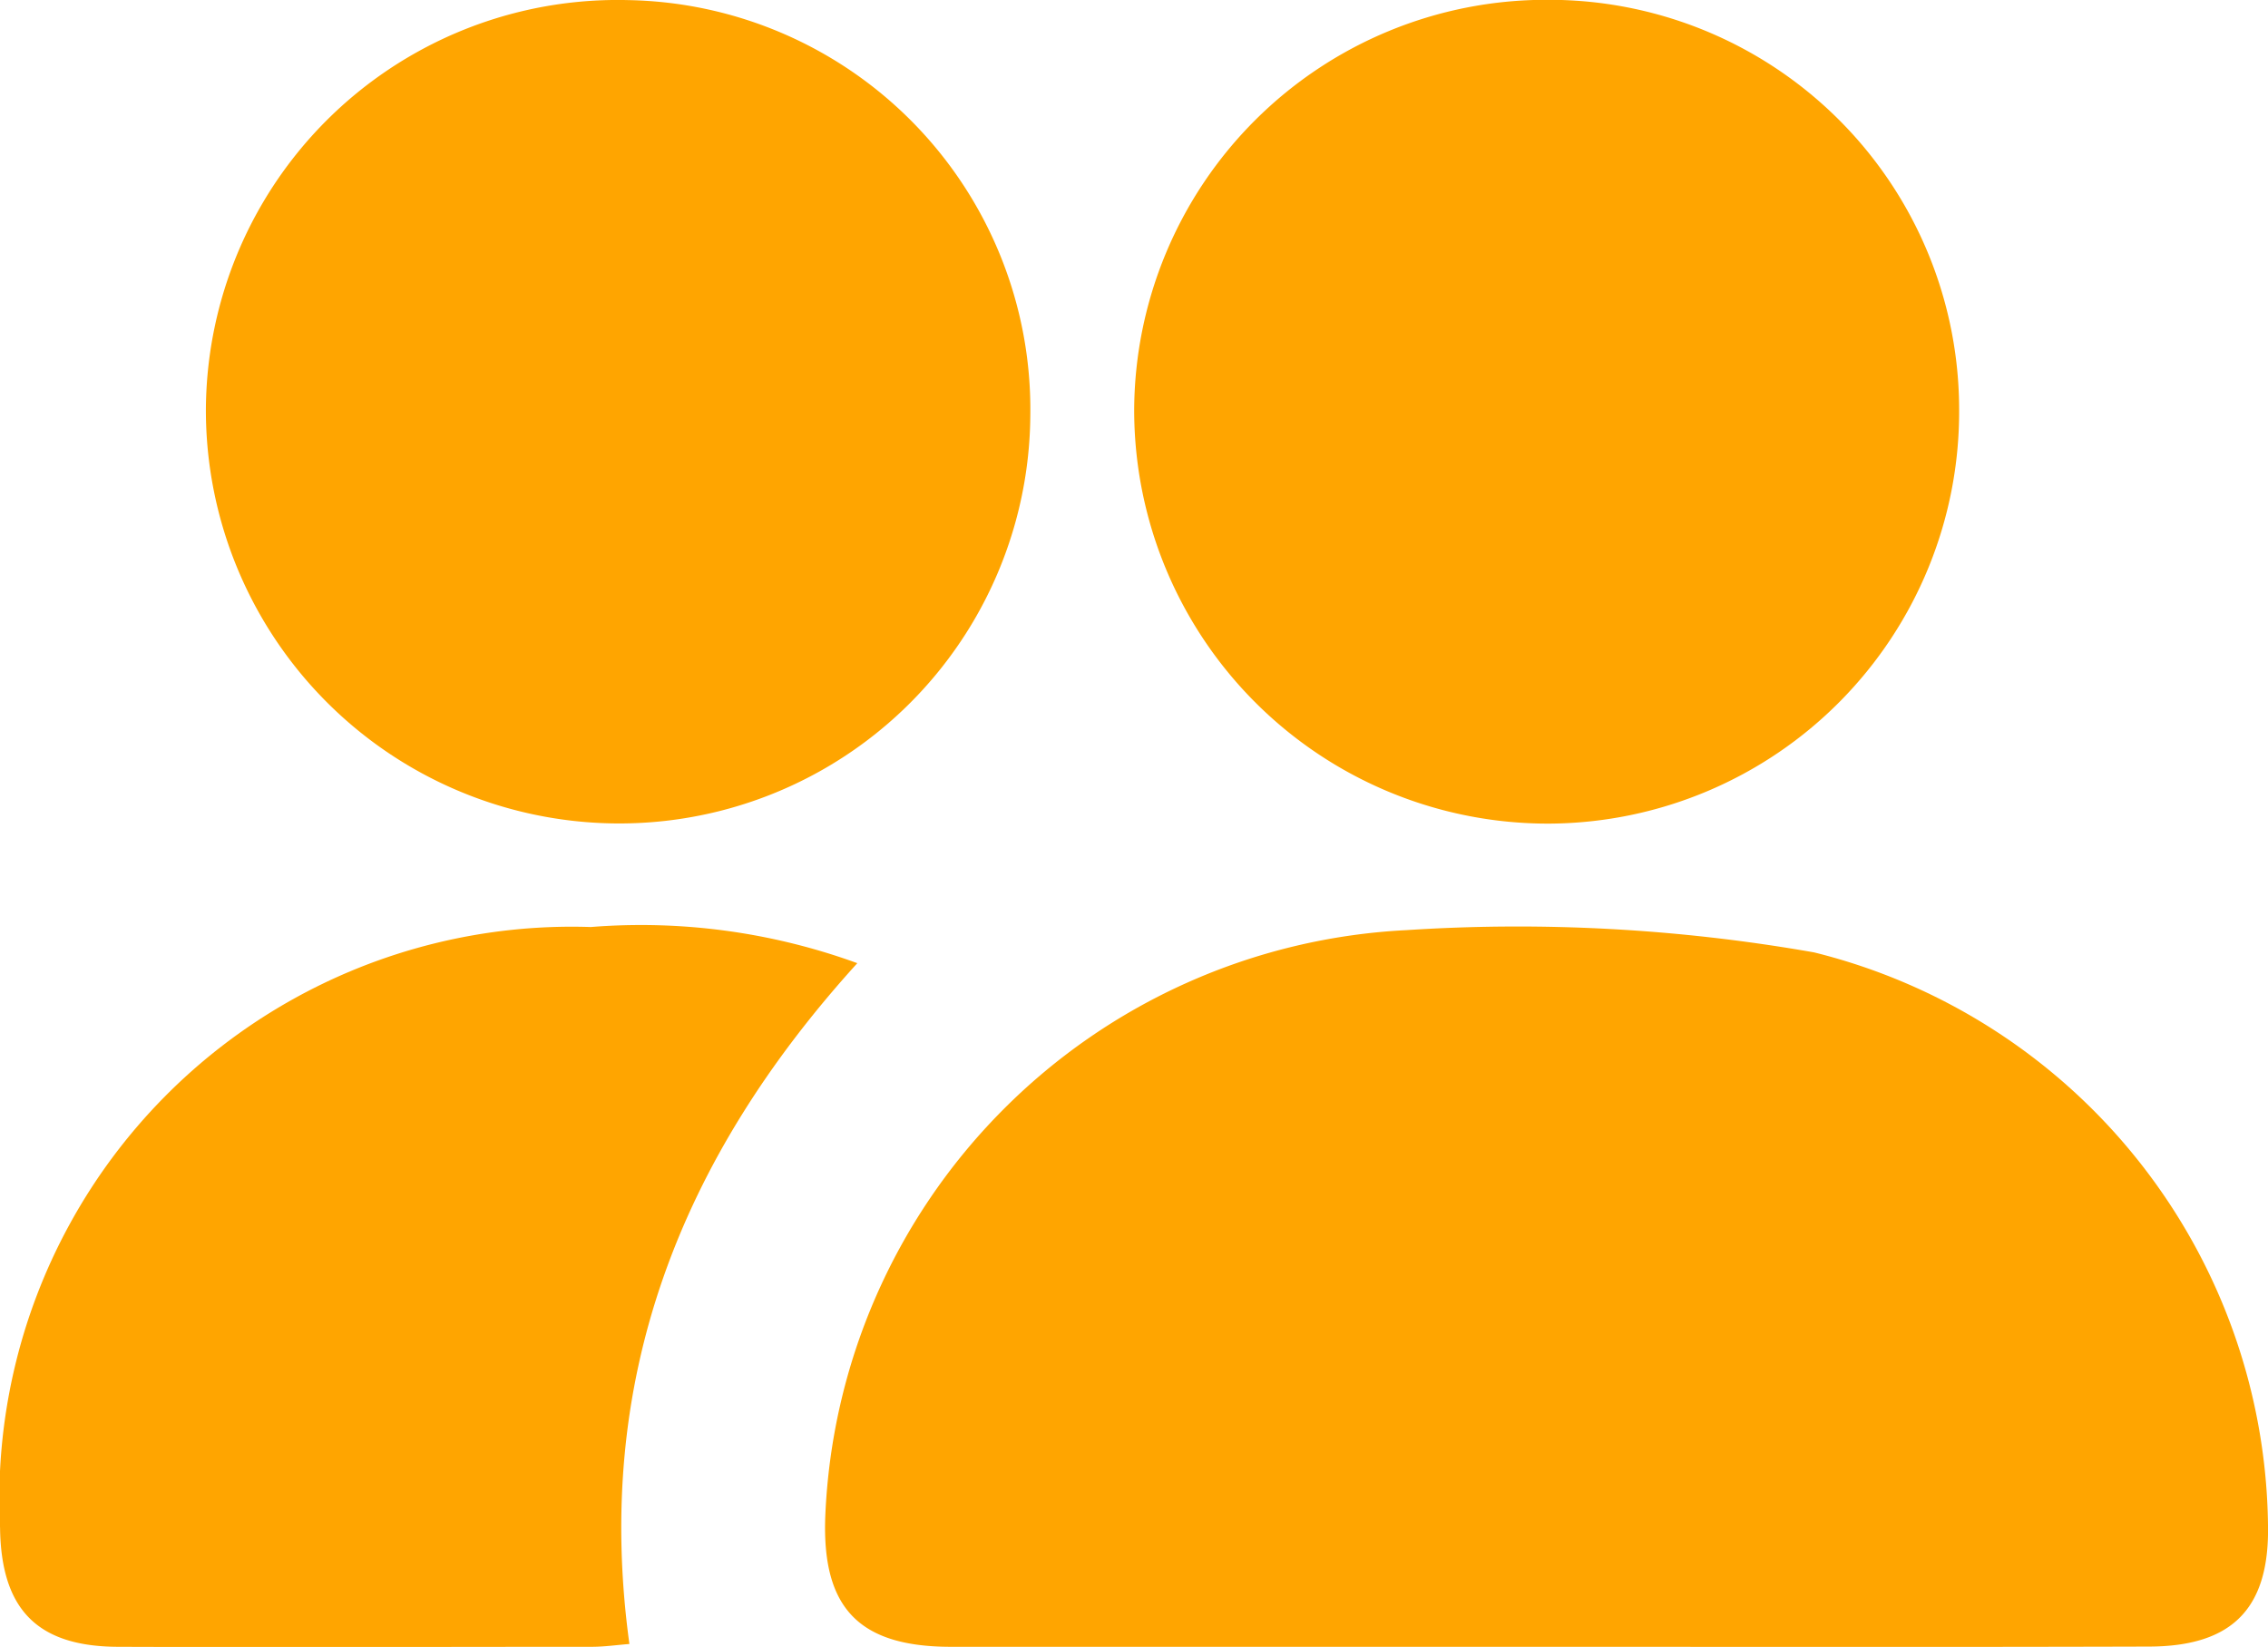
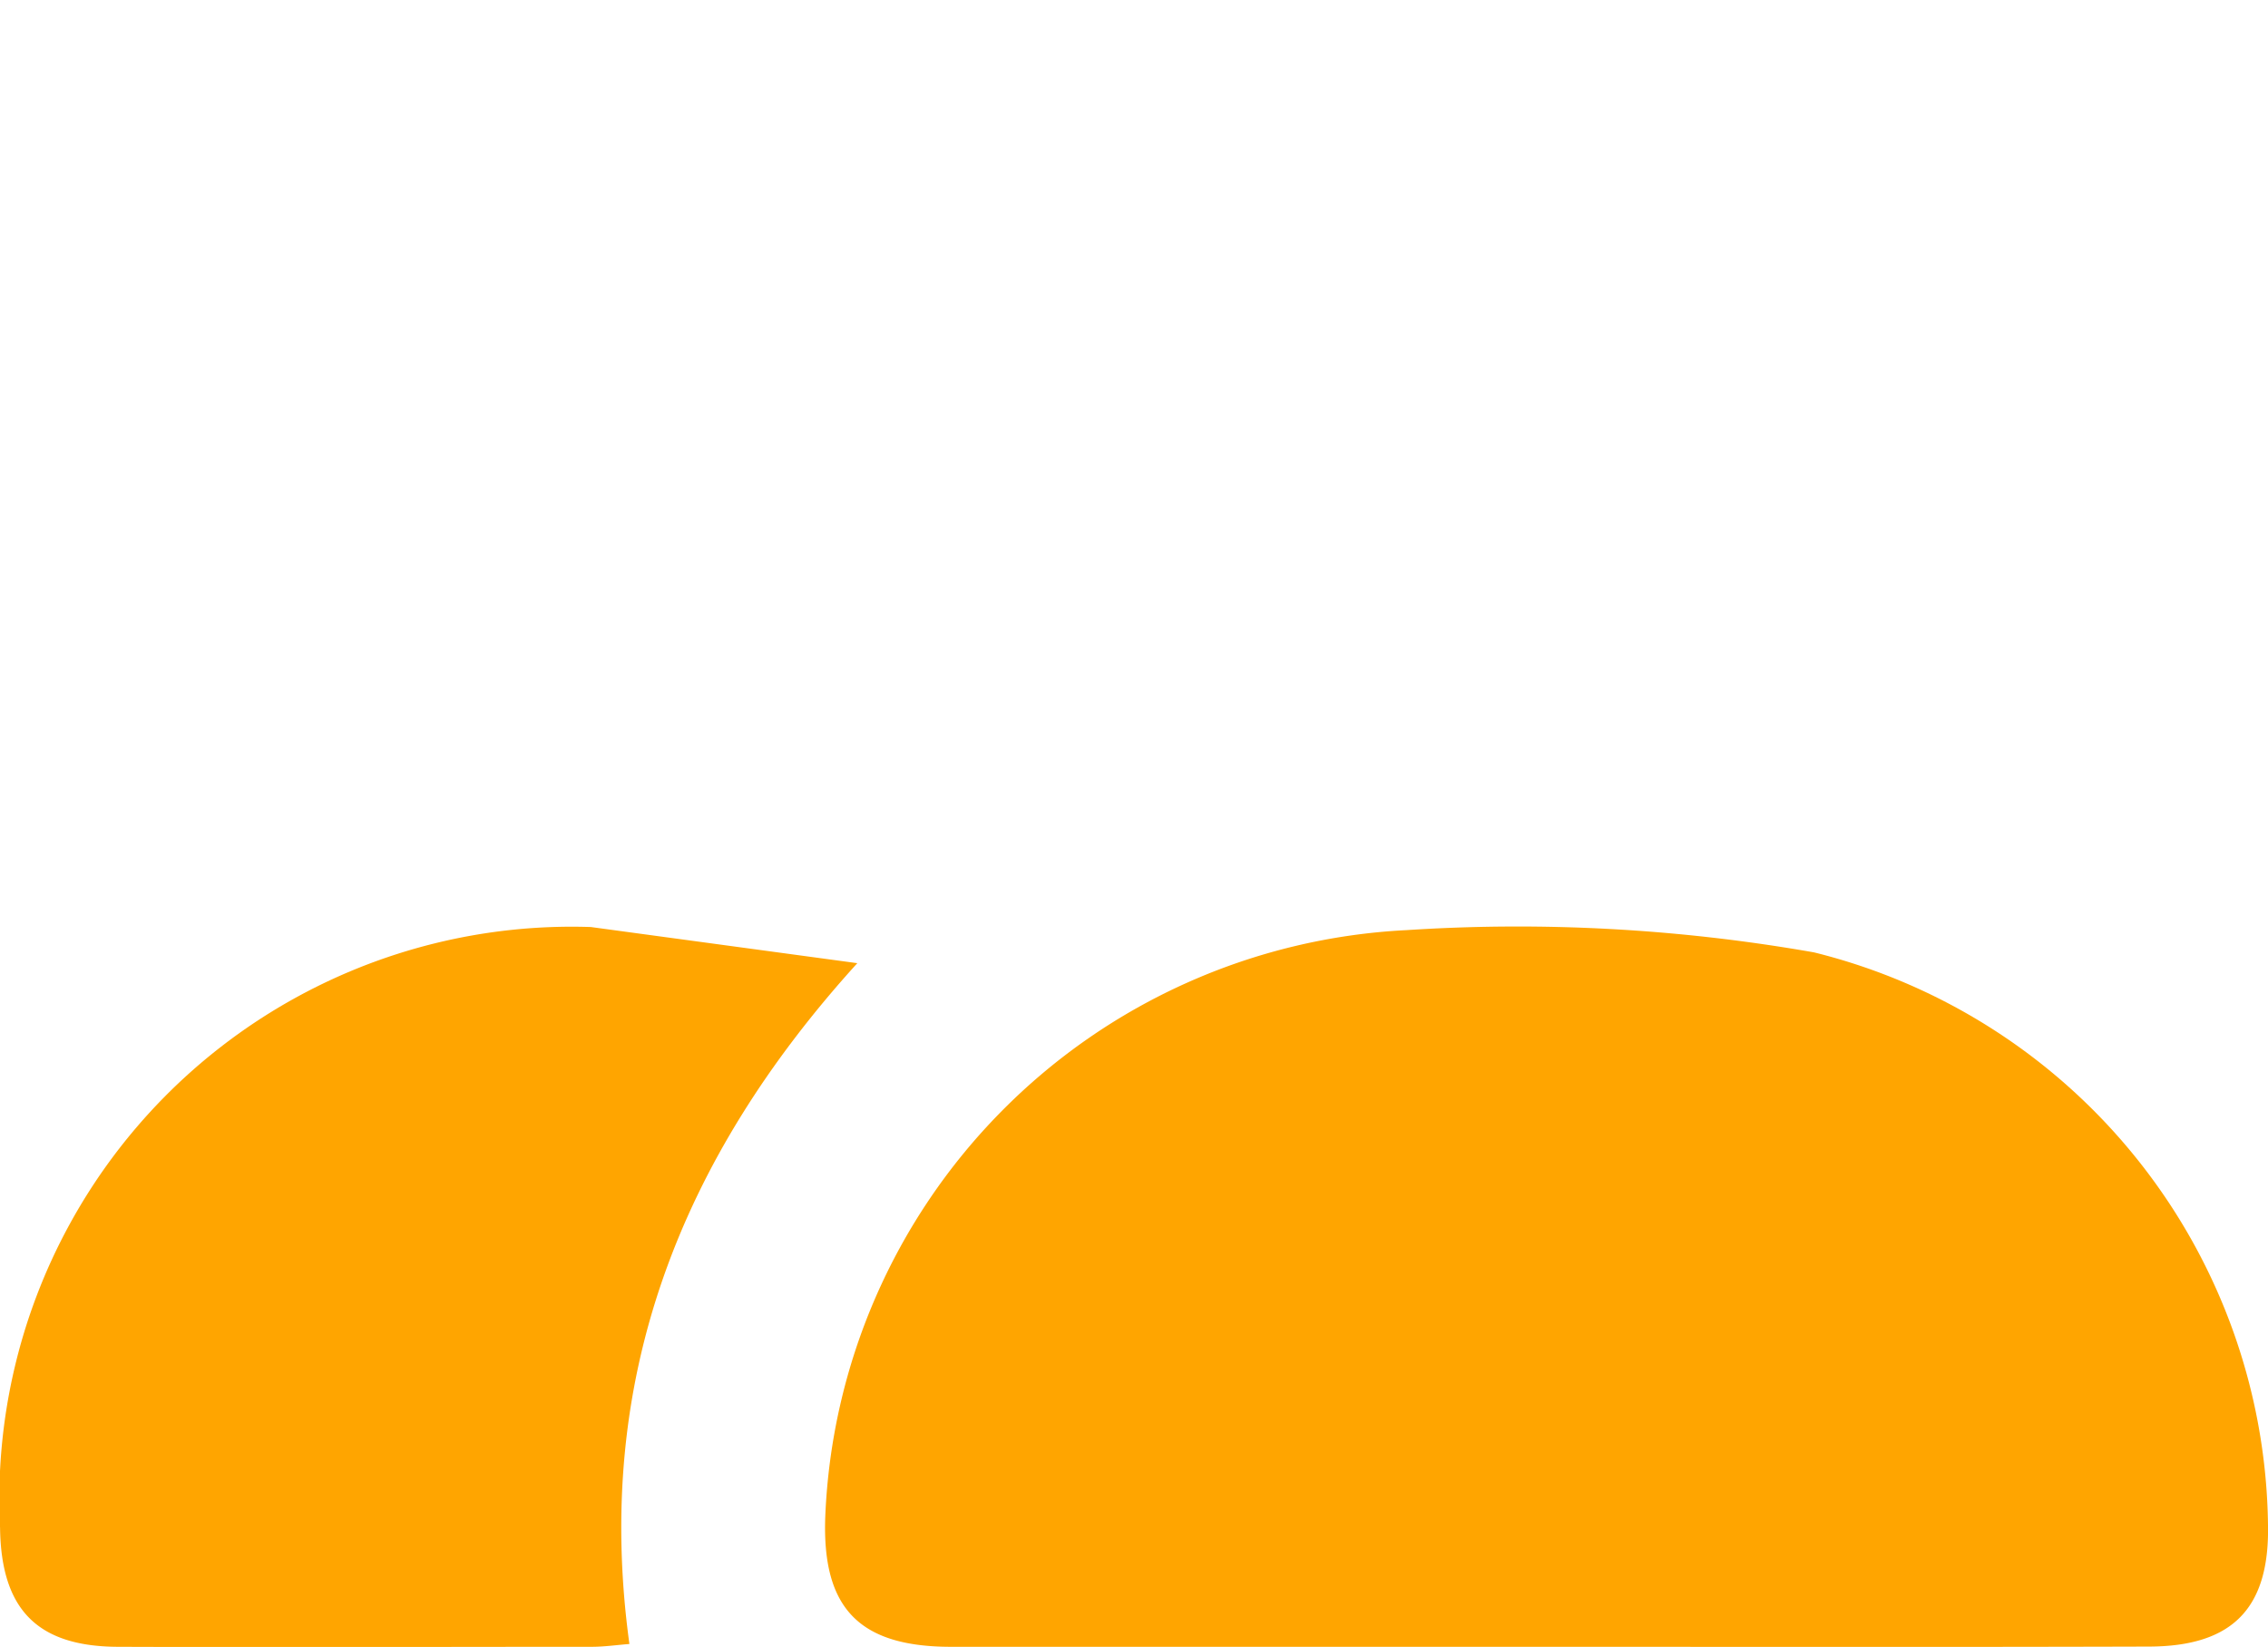
<svg xmlns="http://www.w3.org/2000/svg" width="38.632" height="28.061" viewBox="0 0 38.632 28.061">
  <defs>
    <style>.a{fill:orange;}</style>
  </defs>
  <g transform="translate(835.619 -2748.542)">
    <path class="a" d="M-795.577,2792.035q-5.059,0-10.119,0c-1.568,0-2.2-.659-2.144-2.211a10.43,10.43,0,0,1,9.9-10,29.136,29.136,0,0,1,6.942.379,10.179,10.179,0,0,1,7.733,9.758c.027,1.413-.6,2.067-2.028,2.07C-788.722,2792.041-792.15,2792.035-795.577,2792.035Z" transform="translate(-13.722 -15.434)" />
-     <path class="a" d="M-814.646,2755.615a7,7,0,0,1-7.134,6.958,7.043,7.043,0,0,1-6.909-7.037,7.013,7.013,0,0,1,7.2-6.99A6.976,6.976,0,0,1-814.646,2755.615Z" transform="translate(-3.423 -0.002)" />
-     <path class="a" d="M-783.387,2755.523a7.019,7.019,0,0,1-6.97,7.052,7.047,7.047,0,0,1-7.082-7.036,7.018,7.018,0,0,1,7.026-7A6.985,6.985,0,0,1-783.387,2755.523Z" transform="translate(-18.861)" />
-     <path class="a" d="M-821.016,2780.368c-3.024,3.333-4.5,7.1-3.882,11.6-.217.017-.43.048-.643.048-2.69,0-5.38.01-8.07,0-1.375-.005-1.989-.639-2.007-2.025a9.752,9.752,0,0,1,10.063-10.239A10.762,10.762,0,0,1-821.016,2780.368Z" transform="translate(0 -15.415)" />
+     <path class="a" d="M-821.016,2780.368c-3.024,3.333-4.5,7.1-3.882,11.6-.217.017-.43.048-.643.048-2.69,0-5.38.01-8.07,0-1.375-.005-1.989-.639-2.007-2.025a9.752,9.752,0,0,1,10.063-10.239Z" transform="translate(0 -15.415)" />
  </g>
</svg>